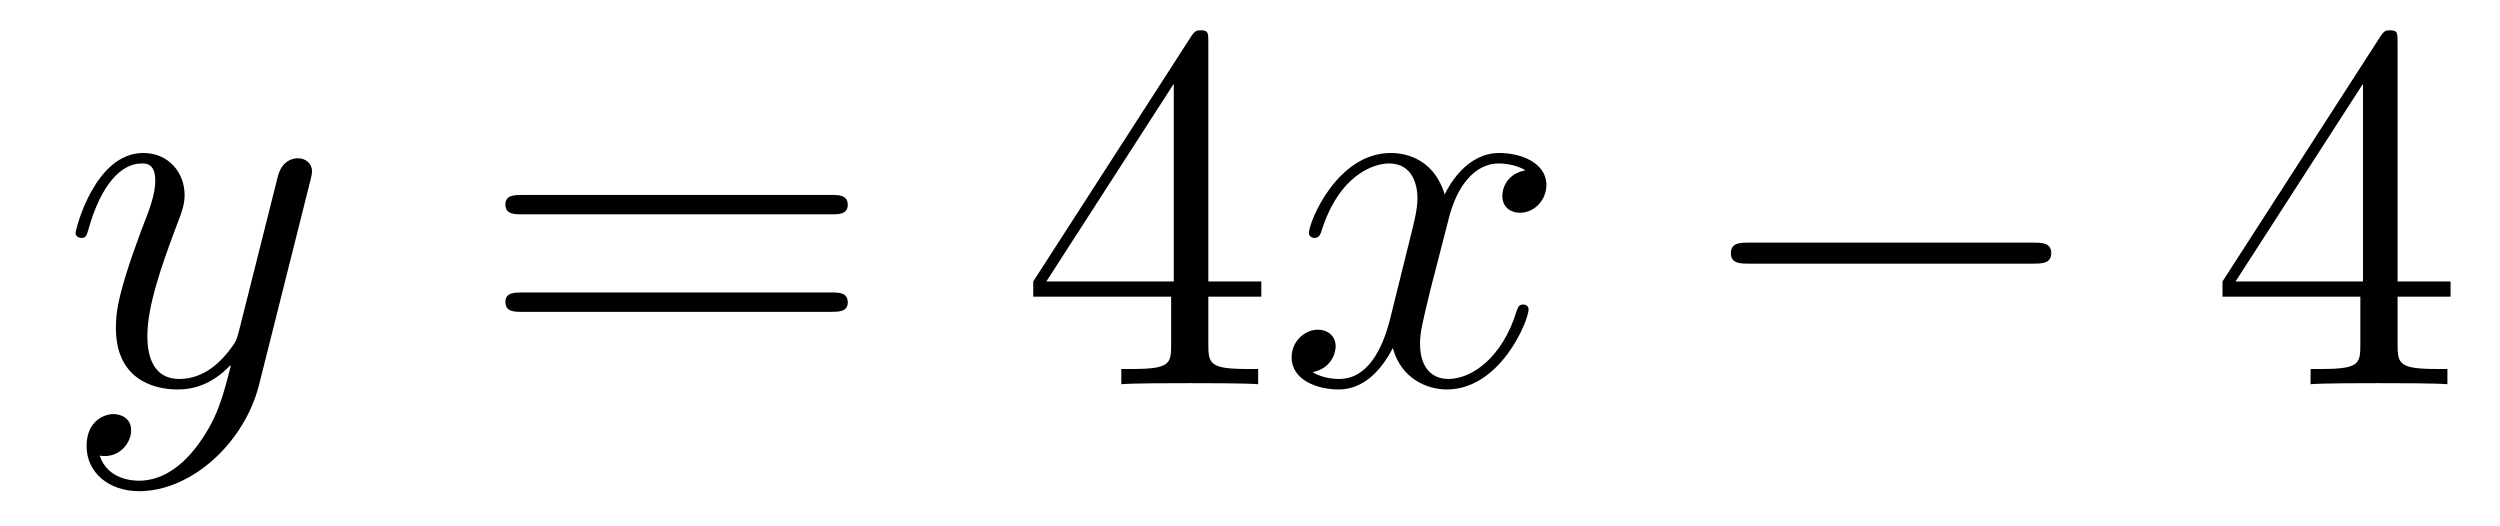
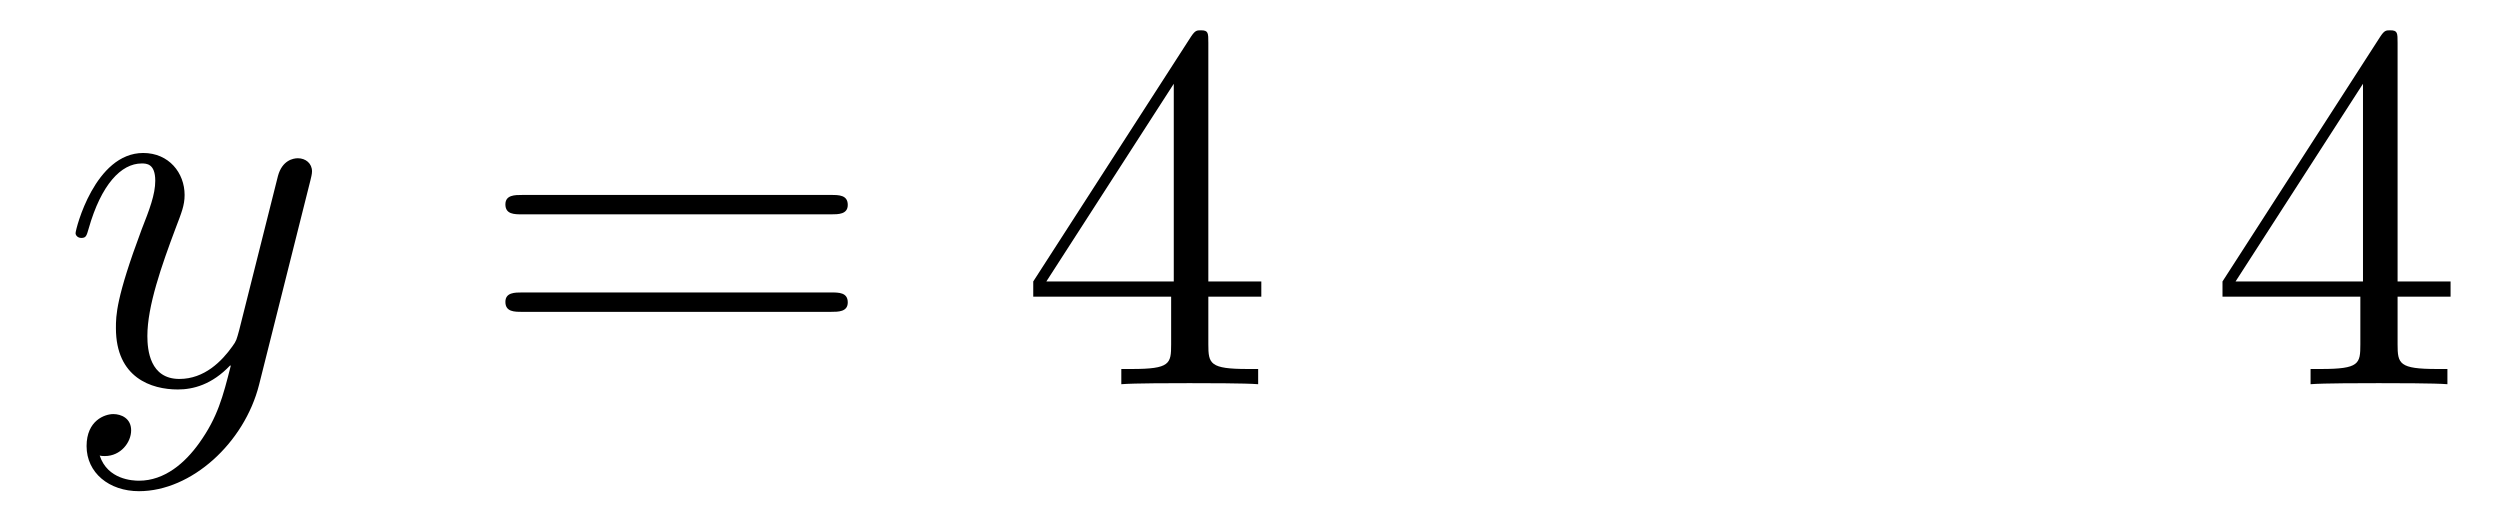
<svg xmlns="http://www.w3.org/2000/svg" version="1.1" width="57pt" height="12pt" viewBox="0 -12 57 12">
  <g id="page1">
    <g transform="matrix(1 0 0 -1 -127 651)">
      <path d="M131.544 652.901C131.221 652.447 130.755 652.04 130.169 652.04C130.026 652.04 129.452 652.064 129.273 652.614C129.308 652.602 129.368 652.602 129.392 652.602C129.751 652.602 129.99 652.913 129.99 653.188C129.99 653.463 129.763 653.559 129.583 653.559C129.392 653.559 128.974 653.415 128.974 652.829C128.974 652.22 129.488 651.801 130.169 651.801C131.365 651.801 132.572 652.901 132.907 654.228L134.078 658.89C134.09 658.95 134.114 659.022 134.114 659.093C134.114 659.273 133.971 659.392 133.791 659.392C133.684 659.392 133.433 659.344 133.337 658.986L132.453 655.471C132.393 655.256 132.393 655.232 132.297 655.101C132.058 654.766 131.663 654.36 131.09 654.36C130.42 654.36 130.36 655.017 130.36 655.34C130.36 656.021 130.683 656.942 131.006 657.802C131.138 658.149 131.209 658.316 131.209 658.555C131.209 659.058 130.851 659.512 130.265 659.512C129.165 659.512 128.723 657.778 128.723 657.683C128.723 657.635 128.771 657.575 128.854 657.575C128.962 657.575 128.974 657.623 129.022 657.79C129.308 658.794 129.763 659.273 130.229 659.273C130.337 659.273 130.54 659.273 130.54 658.878C130.54 658.567 130.408 658.221 130.229 657.767C129.643 656.2 129.643 655.806 129.643 655.519C129.643 654.383 130.456 654.12 131.054 654.12C131.401 654.12 131.831 654.228 132.249 654.67L132.261 654.658C132.082 653.953 131.962 653.487 131.544 652.901Z" />
      <path d="M145.947 658.113C146.114 658.113 146.329 658.113 146.329 658.328C146.329 658.555 146.126 658.555 145.947 658.555H138.906C138.738 658.555 138.523 658.555 138.523 658.34C138.523 658.113 138.727 658.113 138.906 658.113H145.947ZM145.947 655.89C146.114 655.89 146.329 655.89 146.329 656.105C146.329 656.332 146.126 656.332 145.947 656.332H138.906C138.738 656.332 138.523 656.332 138.523 656.117C138.523 655.89 138.727 655.89 138.906 655.89H145.947Z" />
      <path d="M154.55 662.022C154.55 662.249 154.55 662.309 154.383 662.309C154.287 662.309 154.252 662.309 154.156 662.166L150.558 656.583V656.236H153.702V655.148C153.702 654.706 153.678 654.587 152.805 654.587H152.566V654.24C152.841 654.264 153.785 654.264 154.12 654.264S155.411 654.264 155.686 654.24V654.587H155.447C154.586 654.587 154.55 654.706 154.55 655.148V656.236H155.758V656.583H154.55V662.022ZM153.762 661.09V656.583H150.857L153.762 661.09Z" />
-       <path d="M161.78 659.117C161.398 659.046 161.254 658.759 161.254 658.532C161.254 658.245 161.481 658.149 161.649 658.149C162.007 658.149 162.258 658.46 162.258 658.782C162.258 659.285 161.685 659.512 161.182 659.512C160.453 659.512 160.047 658.794 159.939 658.567C159.664 659.464 158.923 659.512 158.708 659.512C157.489 659.512 156.843 657.946 156.843 657.683C156.843 657.635 156.891 657.575 156.975 657.575C157.07 657.575 157.094 657.647 157.118 657.695C157.524 659.022 158.325 659.273 158.672 659.273C159.21 659.273 159.318 658.771 159.318 658.484C159.318 658.221 159.246 657.946 159.102 657.372L158.696 655.734C158.517 655.017 158.17 654.36 157.536 654.36C157.477 654.36 157.178 654.36 156.927 654.515C157.357 654.599 157.453 654.957 157.453 655.101C157.453 655.34 157.274 655.483 157.046 655.483C156.759 655.483 156.449 655.232 156.449 654.85C156.449 654.348 157.011 654.12 157.524 654.12C158.098 654.12 158.505 654.575 158.756 655.065C158.947 654.36 159.545 654.12 159.987 654.12C161.206 654.12 161.852 655.687 161.852 655.949C161.852 656.009 161.804 656.057 161.732 656.057C161.625 656.057 161.613 655.997 161.577 655.902C161.254 654.85 160.561 654.36 160.023 654.36C159.605 654.36 159.377 654.67 159.377 655.16C159.377 655.423 159.425 655.615 159.616 656.404L160.035 658.029C160.214 658.747 160.62 659.273 161.17 659.273C161.195 659.273 161.529 659.273 161.78 659.117Z" />
-       <path d="M173.349 656.989C173.553 656.989 173.768 656.989 173.768 657.228C173.768 657.468 173.553 657.468 173.349 657.468H166.882C166.679 657.468 166.464 657.468 166.464 657.228C166.464 656.989 166.679 656.989 166.882 656.989H173.349Z" />
      <path d="M181.665 662.022C181.665 662.249 181.665 662.309 181.498 662.309C181.402 662.309 181.366 662.309 181.271 662.166L177.673 656.583V656.236H180.816V655.148C180.816 654.706 180.793 654.587 179.92 654.587H179.681V654.24C179.956 654.264 180.9 654.264 181.235 654.264S182.526 654.264 182.801 654.24V654.587H182.562C181.701 654.587 181.665 654.706 181.665 655.148V656.236H182.873V656.583H181.665V662.022ZM180.876 661.09V656.583H177.971L180.876 661.09Z" />
    </g>
  </g>
</svg>